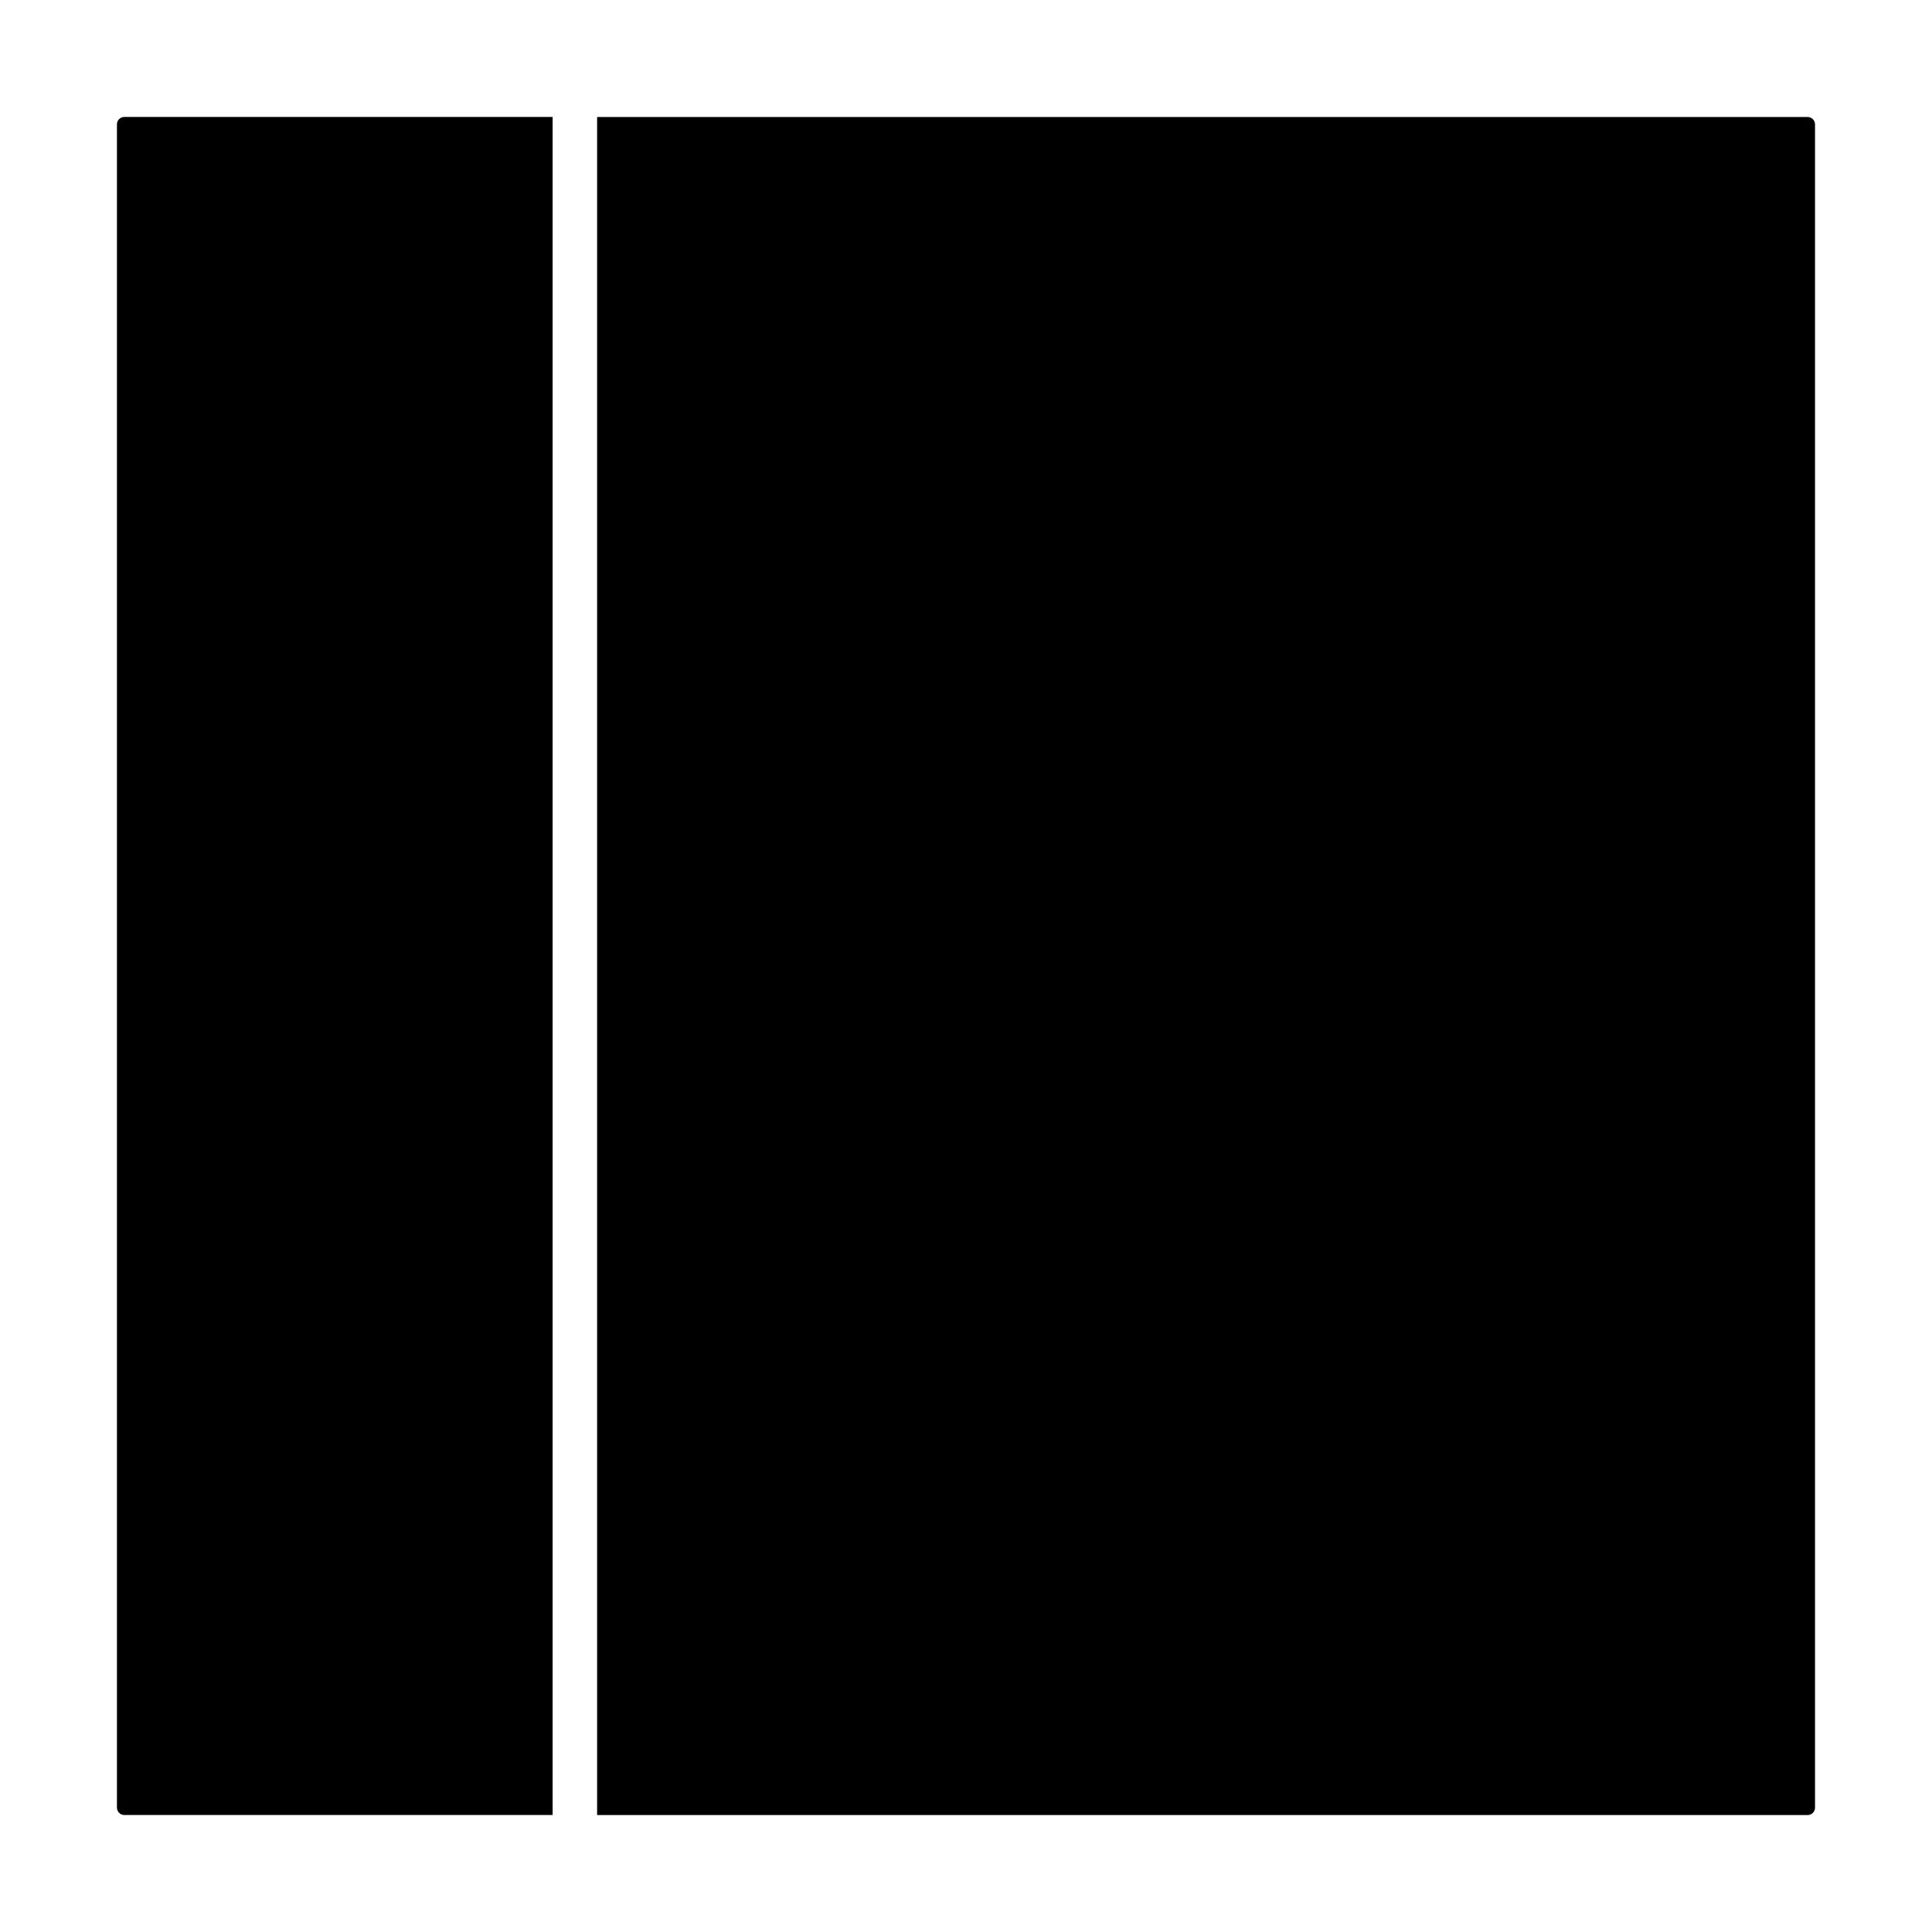
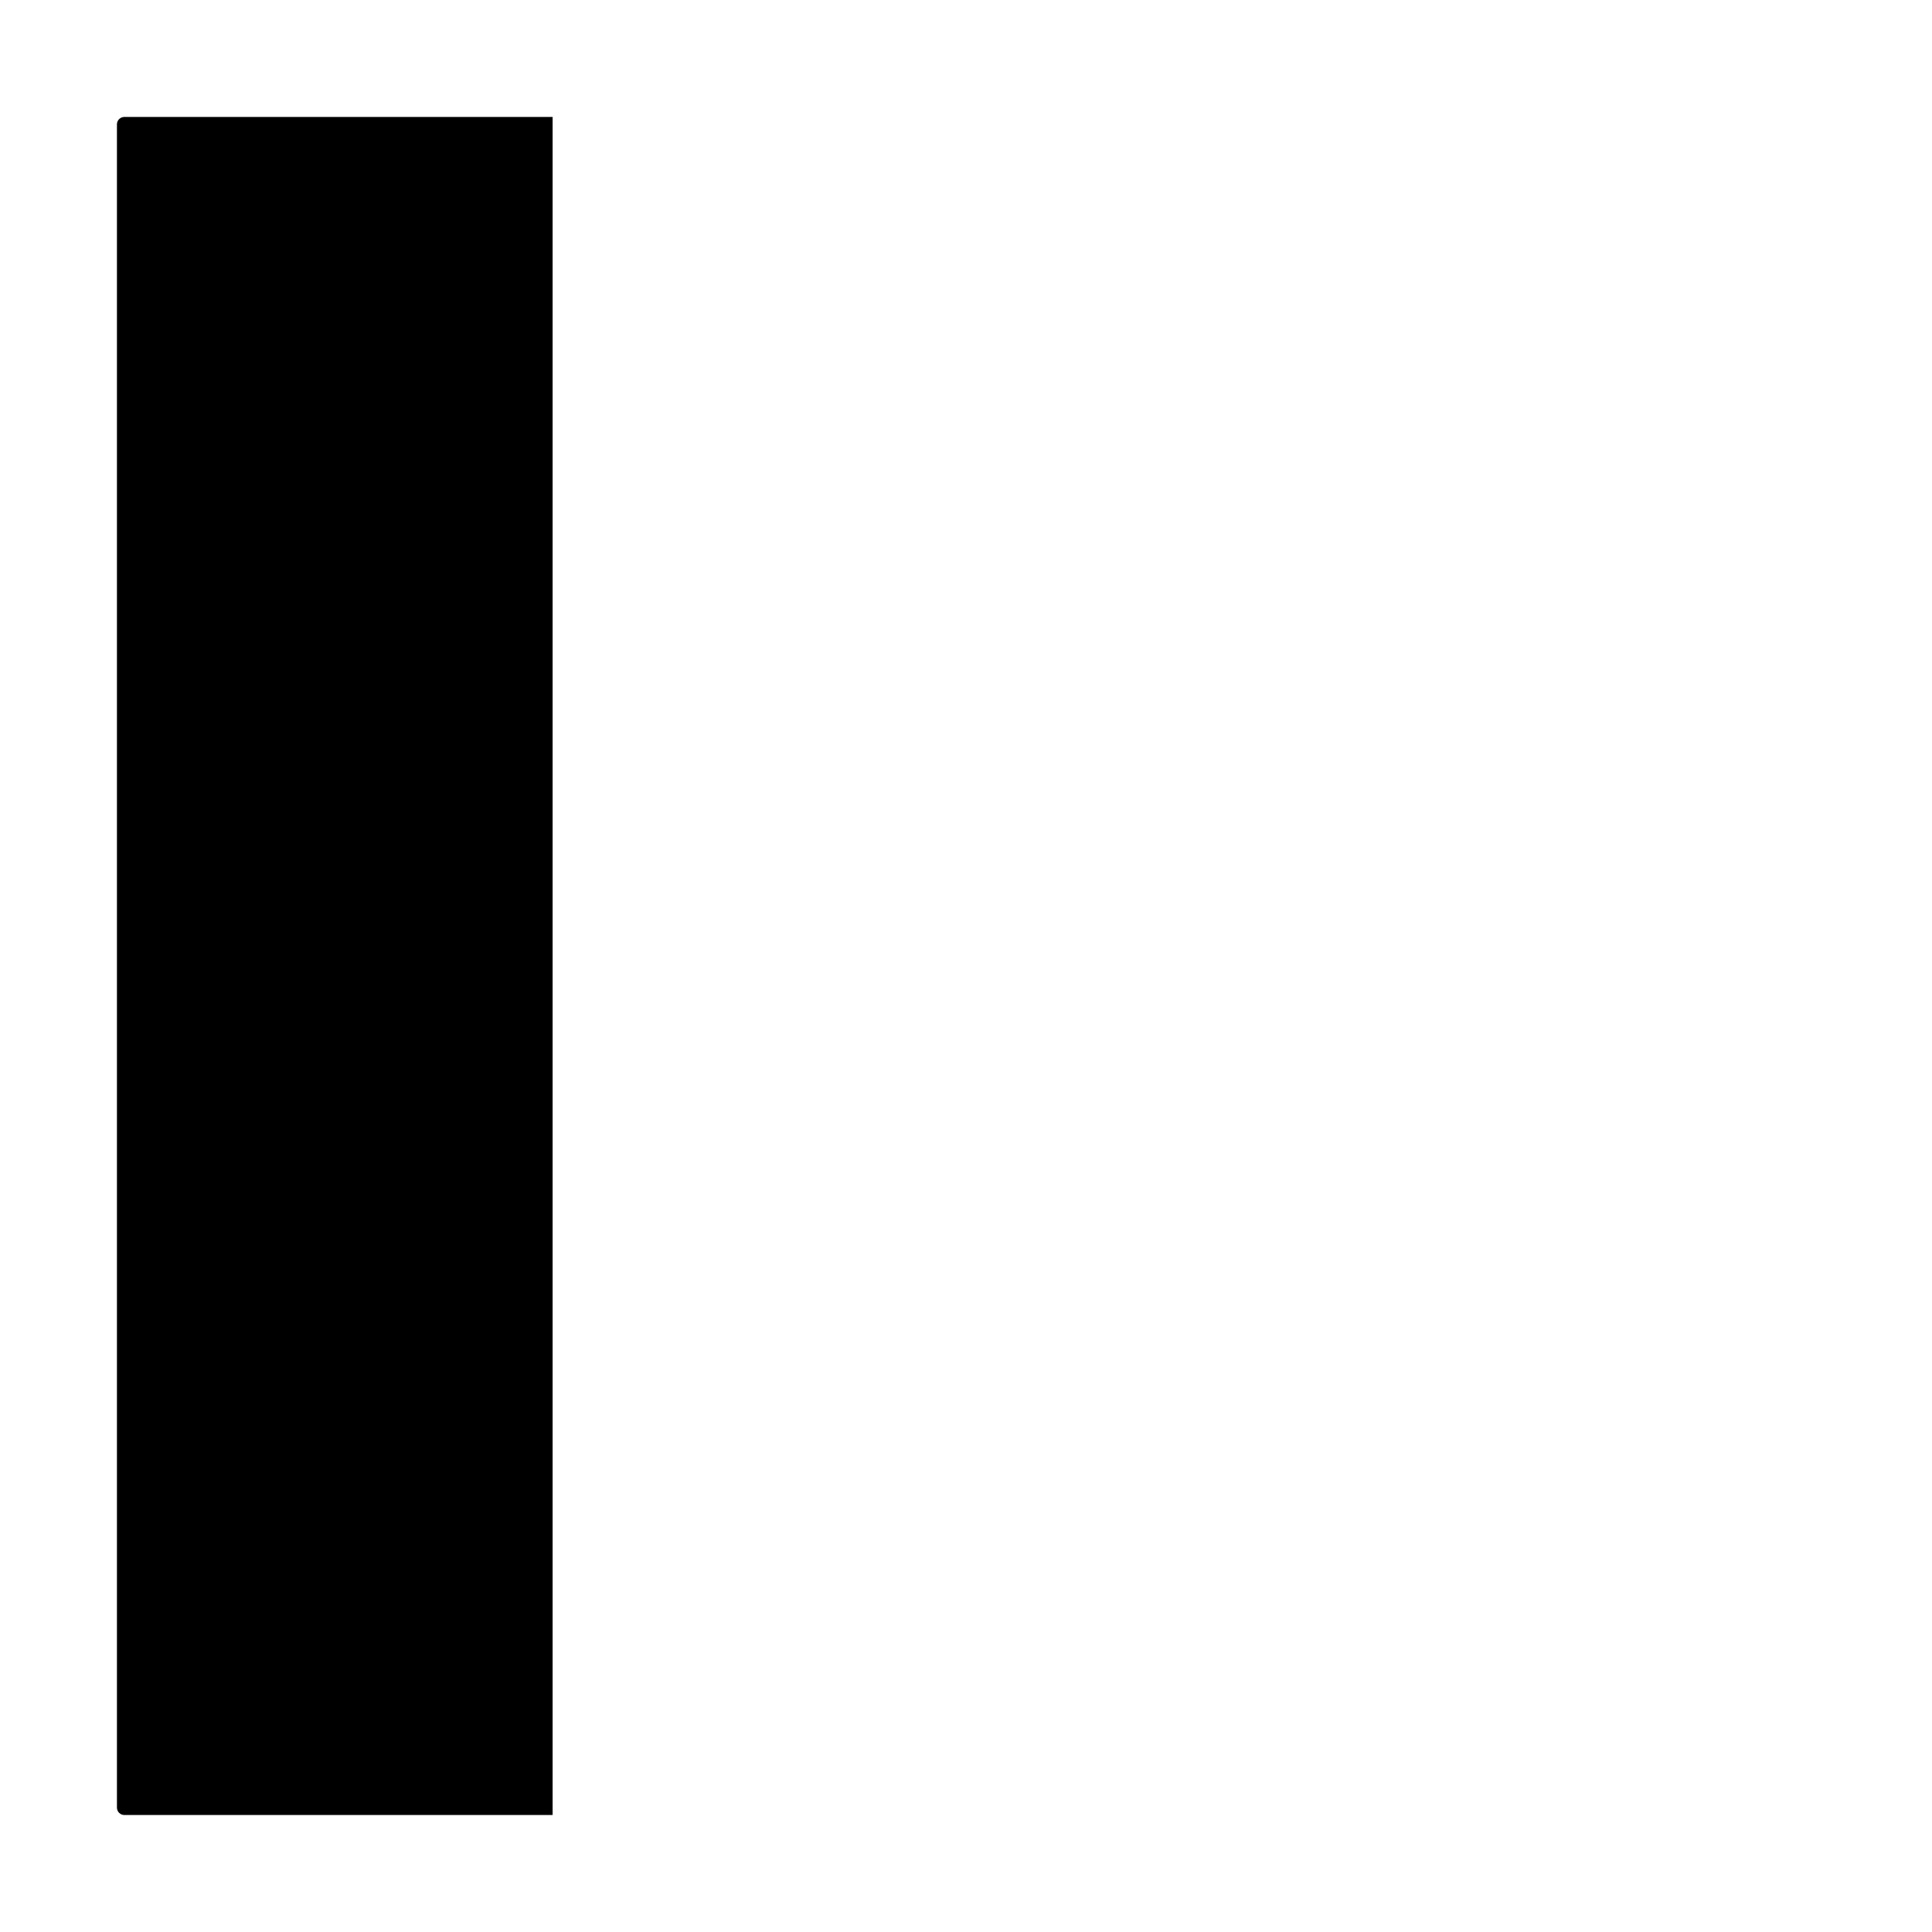
<svg xmlns="http://www.w3.org/2000/svg" fill="#000000" width="800px" height="800px" version="1.1" viewBox="144 144 512 512">
  <g>
    <path d="m174.99 176.96v446.07c0 1.086 0.883 1.969 1.969 1.969h113.49v-450.01h-113.49c-1.086 0-1.969 0.883-1.969 1.969z" />
-     <path d="m625 623.04v-446.07c0-1.086-0.883-1.969-1.969-1.969h-320.79v450.01h320.79c1.086 0 1.969-0.883 1.969-1.969z" />
  </g>
</svg>